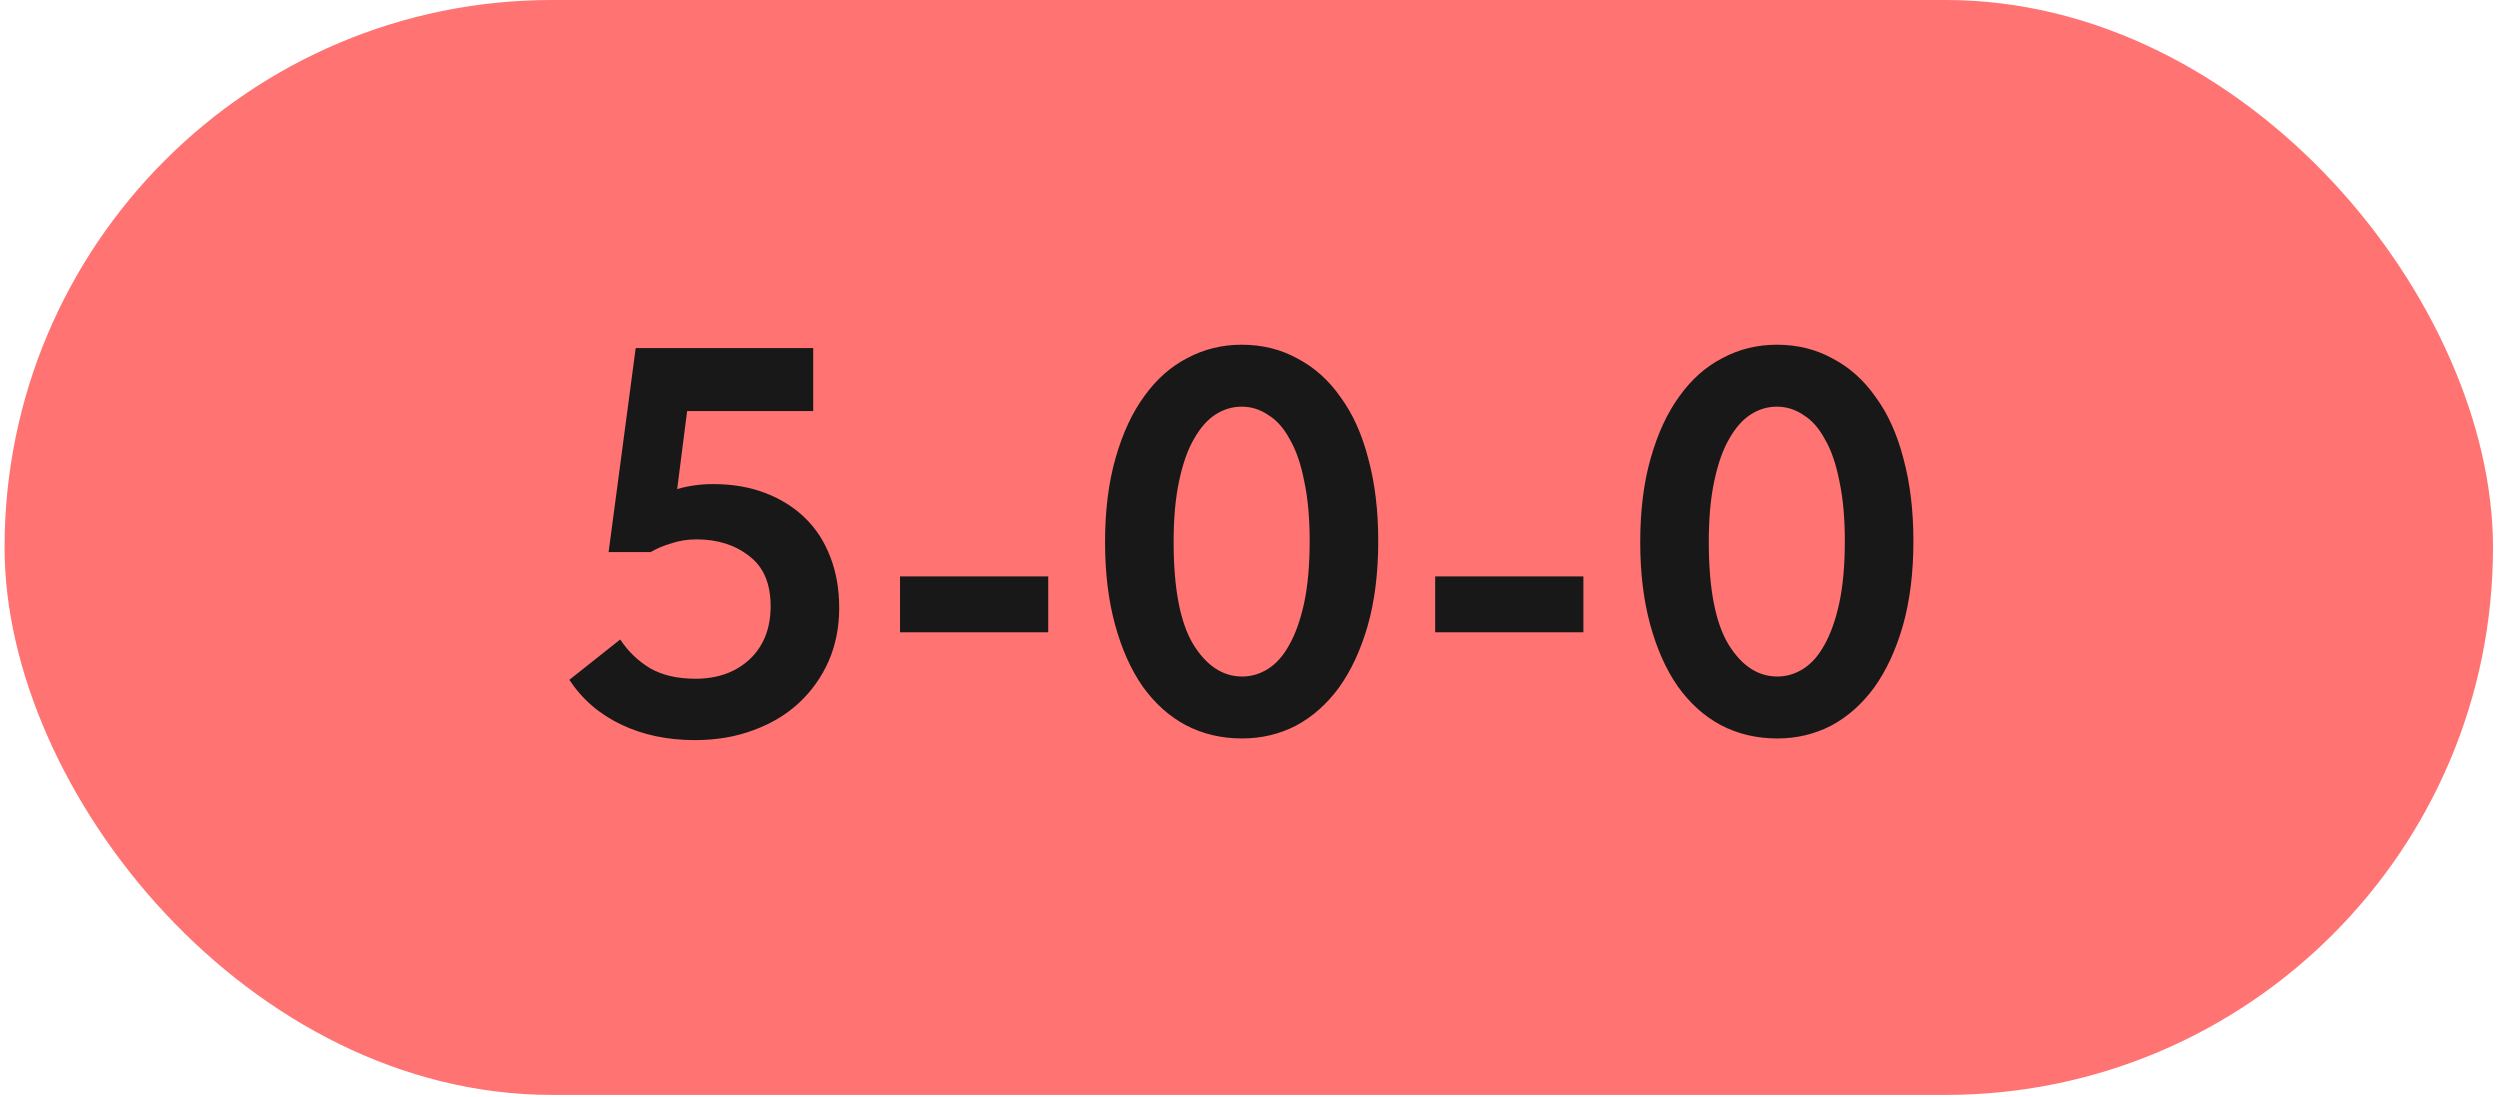
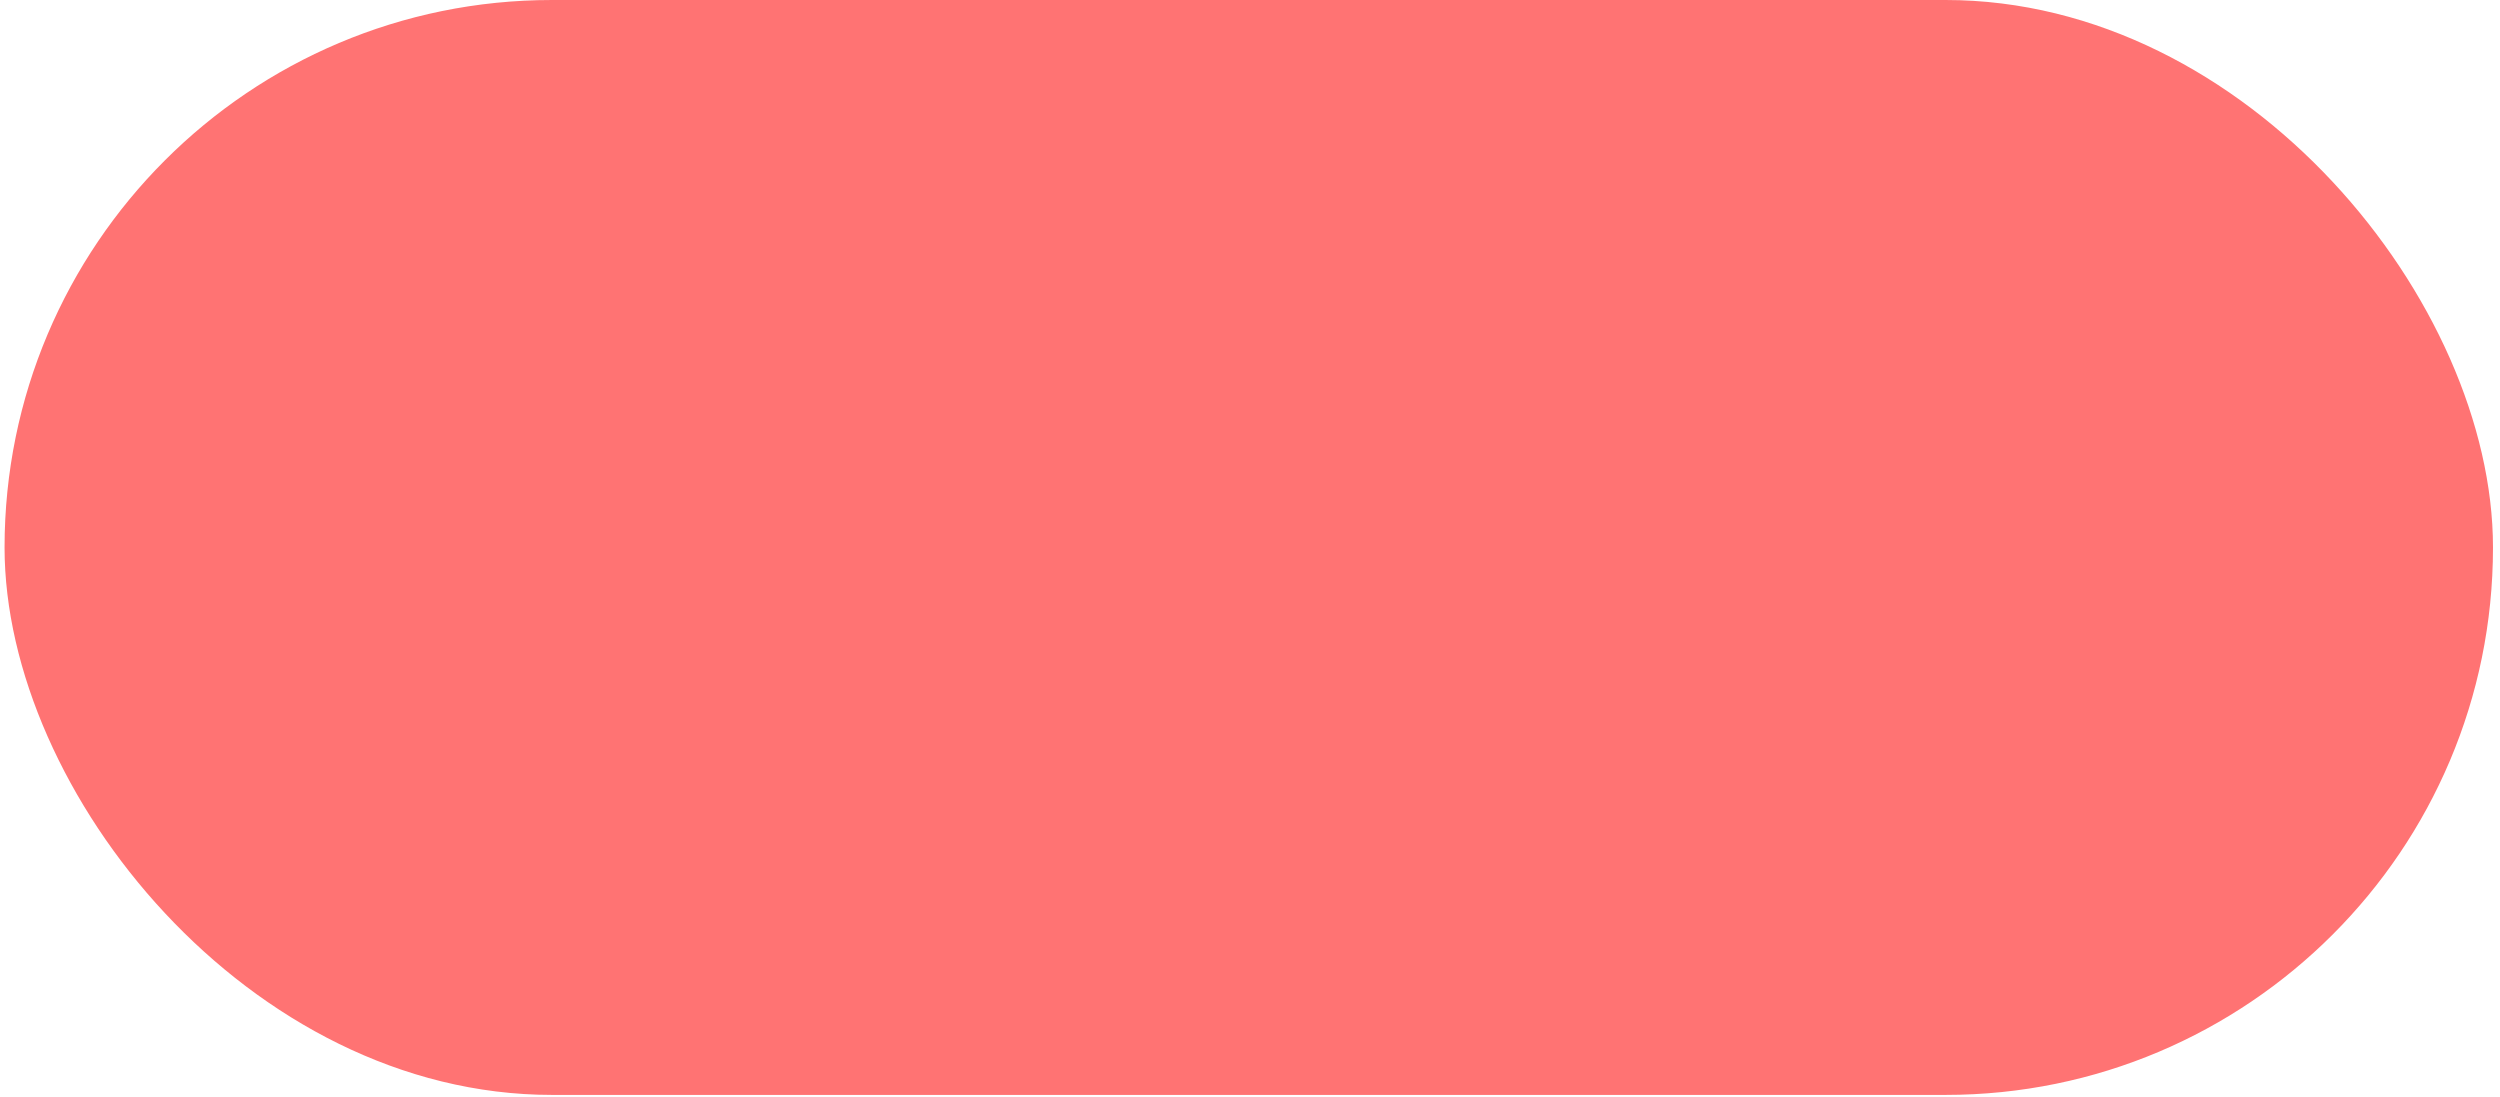
<svg xmlns="http://www.w3.org/2000/svg" width="180" height="79" viewBox="0 0 180 79" fill="none">
  <rect x="0.328" width="179.167" height="78.834" rx="39.417" fill="#FF7373" />
-   <path d="M50.031 53.288C48.066 53.288 46.301 52.916 44.735 52.173C43.169 51.43 41.922 50.355 40.993 48.948L44.656 46.042C45.213 46.891 45.93 47.581 46.806 48.112C47.682 48.616 48.77 48.869 50.071 48.869C51.663 48.869 52.964 48.404 53.972 47.475C54.981 46.52 55.485 45.245 55.485 43.653C55.485 42.007 54.968 40.799 53.933 40.03C52.924 39.233 51.663 38.835 50.15 38.835C49.513 38.835 48.916 38.928 48.358 39.114C47.801 39.273 47.297 39.486 46.846 39.751H43.82L45.77 25.059H58.551V29.598H49.473L48.757 35.212C49.58 34.973 50.442 34.854 51.345 34.854C52.725 34.854 53.972 35.066 55.087 35.491C56.202 35.915 57.158 36.513 57.954 37.282C58.75 38.052 59.361 38.994 59.785 40.109C60.21 41.197 60.422 42.419 60.422 43.772C60.422 45.153 60.17 46.427 59.666 47.594C59.162 48.736 58.458 49.731 57.556 50.581C56.653 51.43 55.552 52.094 54.251 52.571C52.977 53.049 51.57 53.288 50.031 53.288ZM75.472 45.524H64.802V41.503H75.472V45.524ZM89.439 53.169C87.952 53.169 86.598 52.85 85.377 52.213C84.183 51.576 83.148 50.647 82.272 49.426C81.422 48.205 80.759 46.718 80.281 44.967C79.803 43.215 79.564 41.237 79.564 39.034C79.564 36.752 79.817 34.734 80.321 32.982C80.825 31.204 81.515 29.718 82.391 28.523C83.267 27.302 84.302 26.386 85.497 25.776C86.691 25.139 87.992 24.82 89.399 24.82C90.885 24.82 92.226 25.152 93.42 25.816C94.641 26.453 95.676 27.382 96.526 28.603C97.402 29.797 98.065 31.27 98.516 33.022C98.994 34.774 99.233 36.752 99.233 38.955C99.233 41.237 98.981 43.268 98.477 45.046C97.972 46.798 97.282 48.285 96.406 49.506C95.53 50.7 94.495 51.616 93.301 52.253C92.106 52.863 90.819 53.169 89.439 53.169ZM89.439 48.709C90.102 48.709 90.726 48.523 91.31 48.152C91.894 47.78 92.398 47.21 92.823 46.44C93.274 45.644 93.632 44.635 93.898 43.414C94.163 42.166 94.296 40.68 94.296 38.955C94.296 37.282 94.163 35.836 93.898 34.615C93.659 33.394 93.314 32.398 92.863 31.629C92.438 30.832 91.92 30.248 91.31 29.877C90.726 29.479 90.089 29.28 89.399 29.28C88.735 29.28 88.111 29.465 87.527 29.837C86.944 30.209 86.426 30.793 85.975 31.589C85.523 32.359 85.165 33.367 84.9 34.615C84.634 35.836 84.501 37.309 84.501 39.034C84.501 42.352 84.966 44.794 85.895 46.36C86.851 47.926 88.032 48.709 89.439 48.709ZM114.004 45.524H103.333V41.503H114.004V45.524ZM127.97 53.169C126.484 53.169 125.13 52.85 123.909 52.213C122.715 51.576 121.68 50.647 120.804 49.426C119.954 48.205 119.291 46.718 118.813 44.967C118.335 43.215 118.096 41.237 118.096 39.034C118.096 36.752 118.349 34.734 118.853 32.982C119.357 31.204 120.047 29.718 120.923 28.523C121.799 27.302 122.834 26.386 124.029 25.776C125.223 25.139 126.524 24.82 127.931 24.82C129.417 24.82 130.758 25.152 131.952 25.816C133.173 26.453 134.208 27.382 135.058 28.603C135.933 29.797 136.597 31.27 137.048 33.022C137.526 34.774 137.765 36.752 137.765 38.955C137.765 41.237 137.513 43.268 137.008 45.046C136.504 46.798 135.814 48.285 134.938 49.506C134.062 50.7 133.027 51.616 131.833 52.253C130.638 52.863 129.351 53.169 127.97 53.169ZM127.97 48.709C128.634 48.709 129.258 48.523 129.842 48.152C130.426 47.78 130.93 47.21 131.355 46.44C131.806 45.644 132.164 44.635 132.43 43.414C132.695 42.166 132.828 40.68 132.828 38.955C132.828 37.282 132.695 35.836 132.43 34.615C132.191 33.394 131.846 32.398 131.395 31.629C130.97 30.832 130.452 30.248 129.842 29.877C129.258 29.479 128.621 29.28 127.931 29.28C127.267 29.28 126.643 29.465 126.059 29.837C125.475 30.209 124.958 30.793 124.507 31.589C124.055 32.359 123.697 33.367 123.432 34.615C123.166 35.836 123.033 37.309 123.033 39.034C123.033 42.352 123.498 44.794 124.427 46.36C125.382 47.926 126.564 48.709 127.97 48.709Z" fill="#181818" />
</svg>